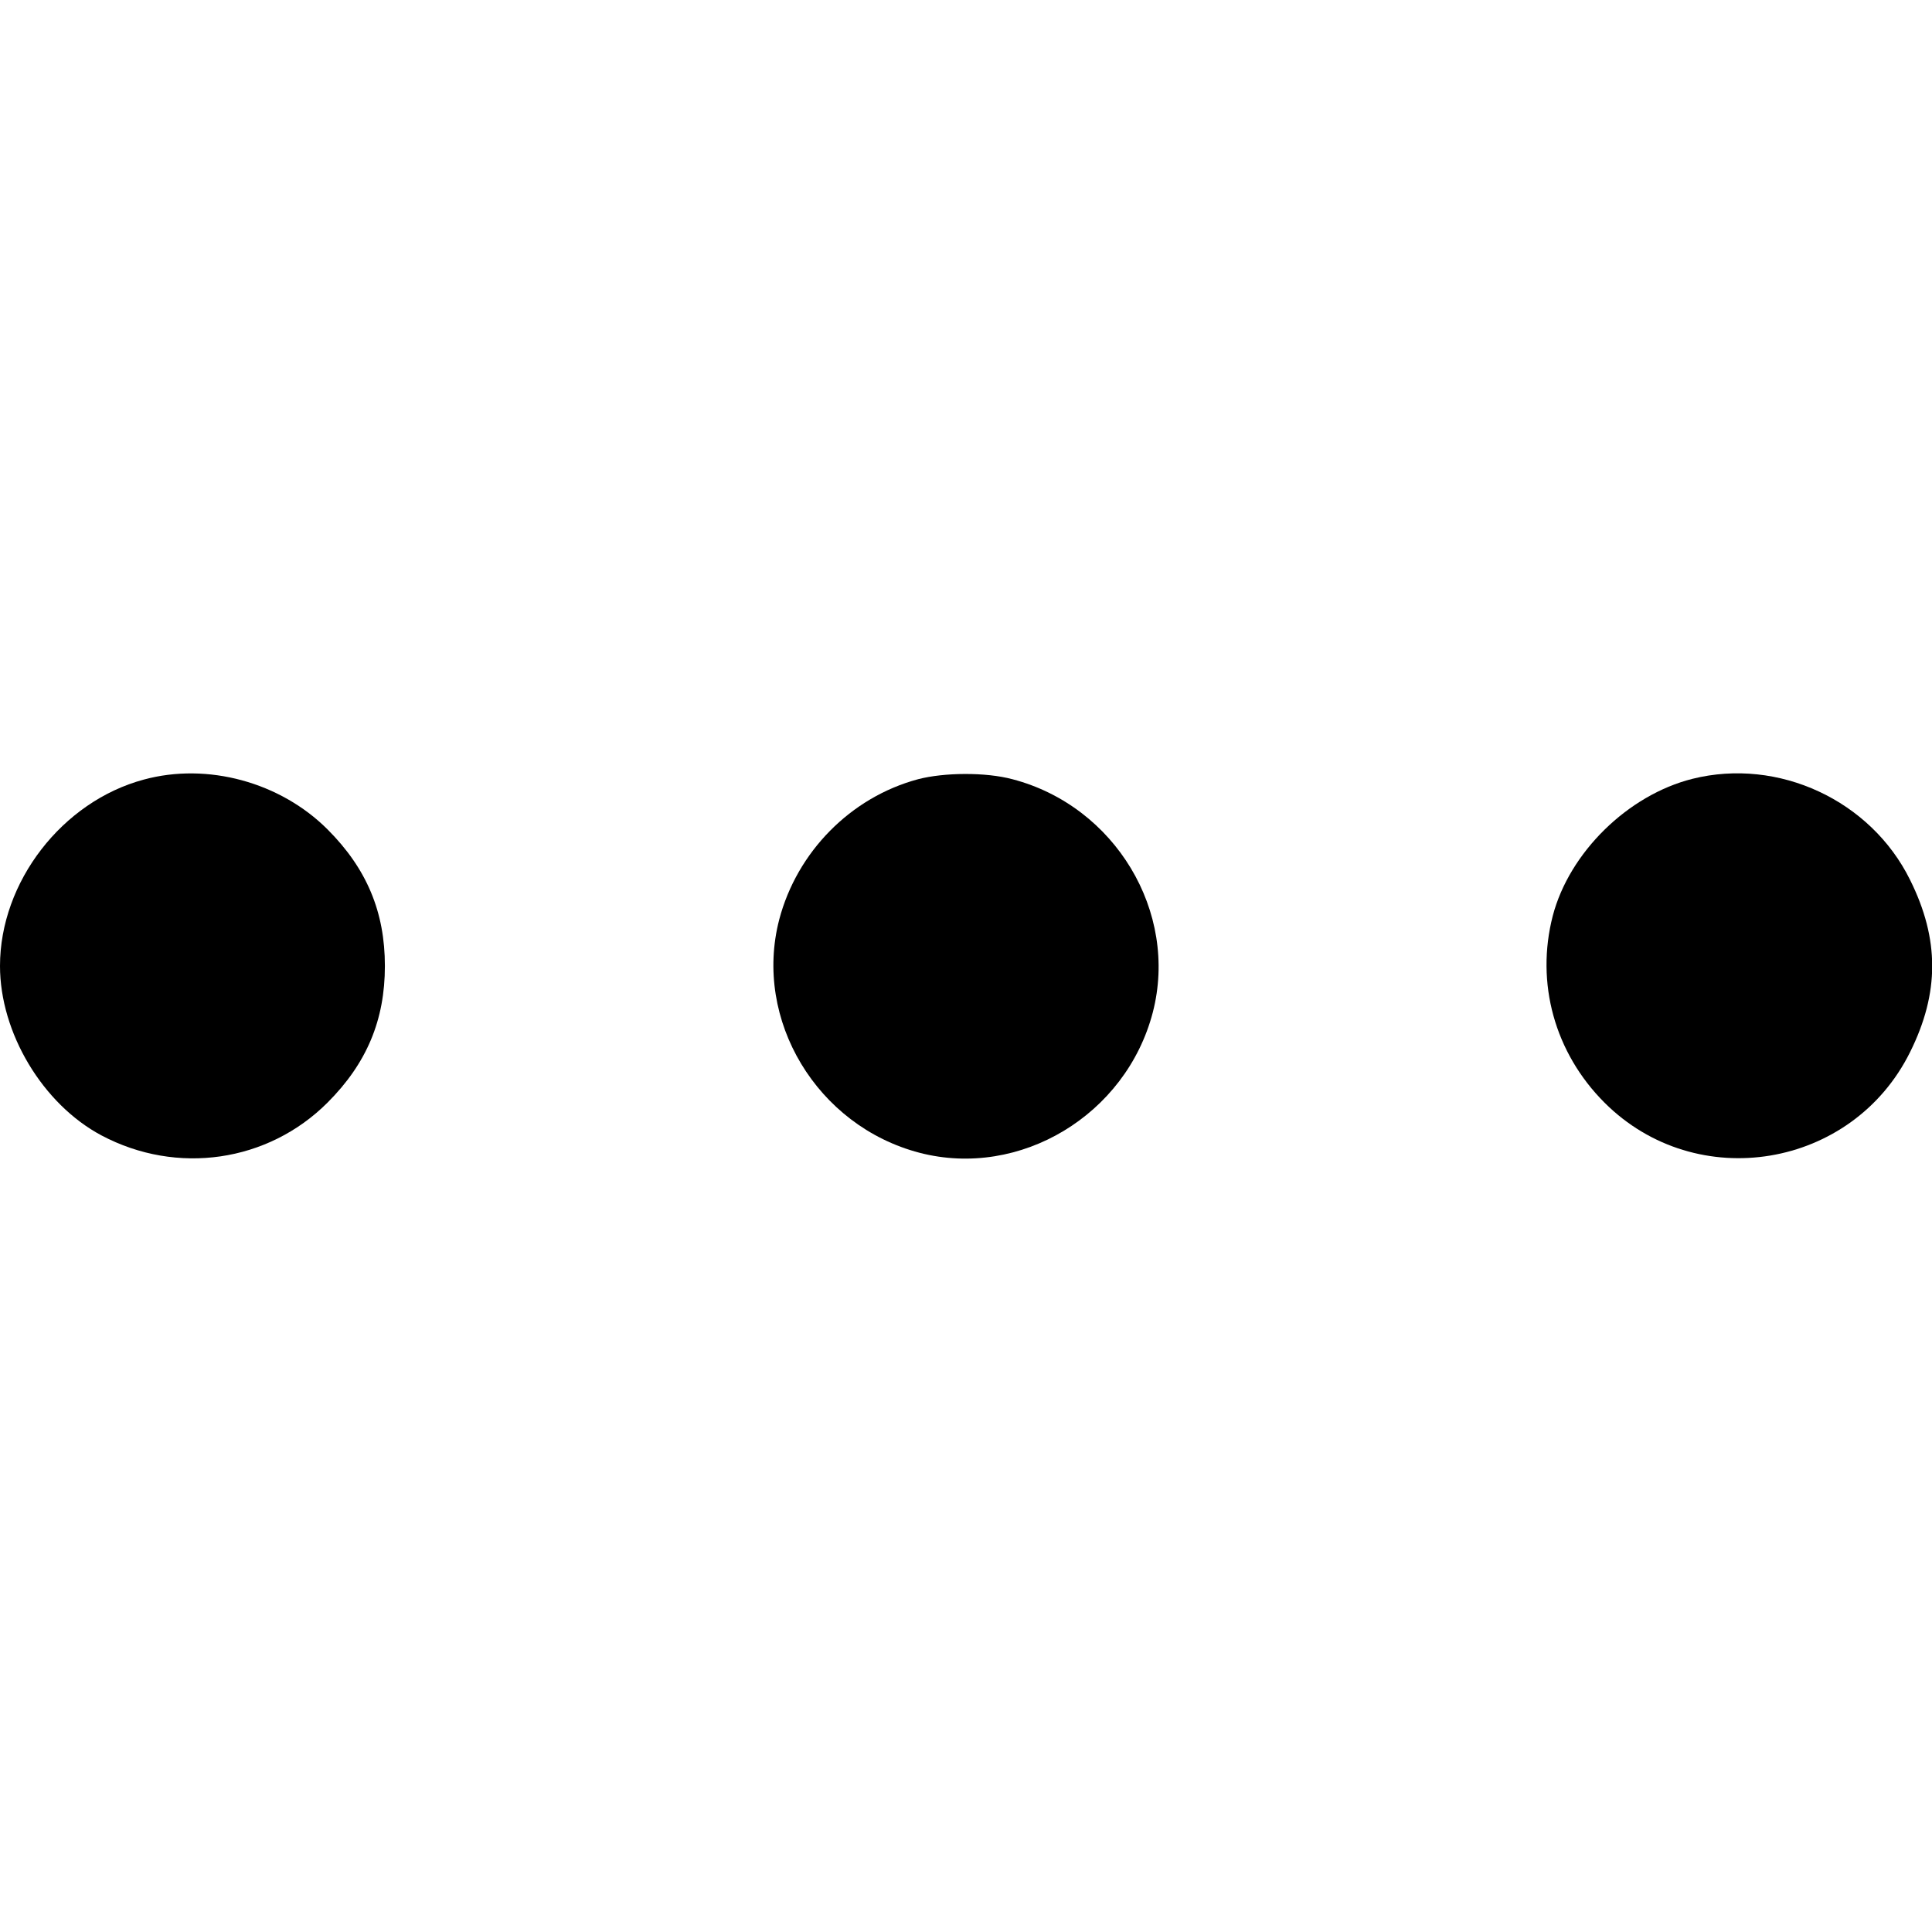
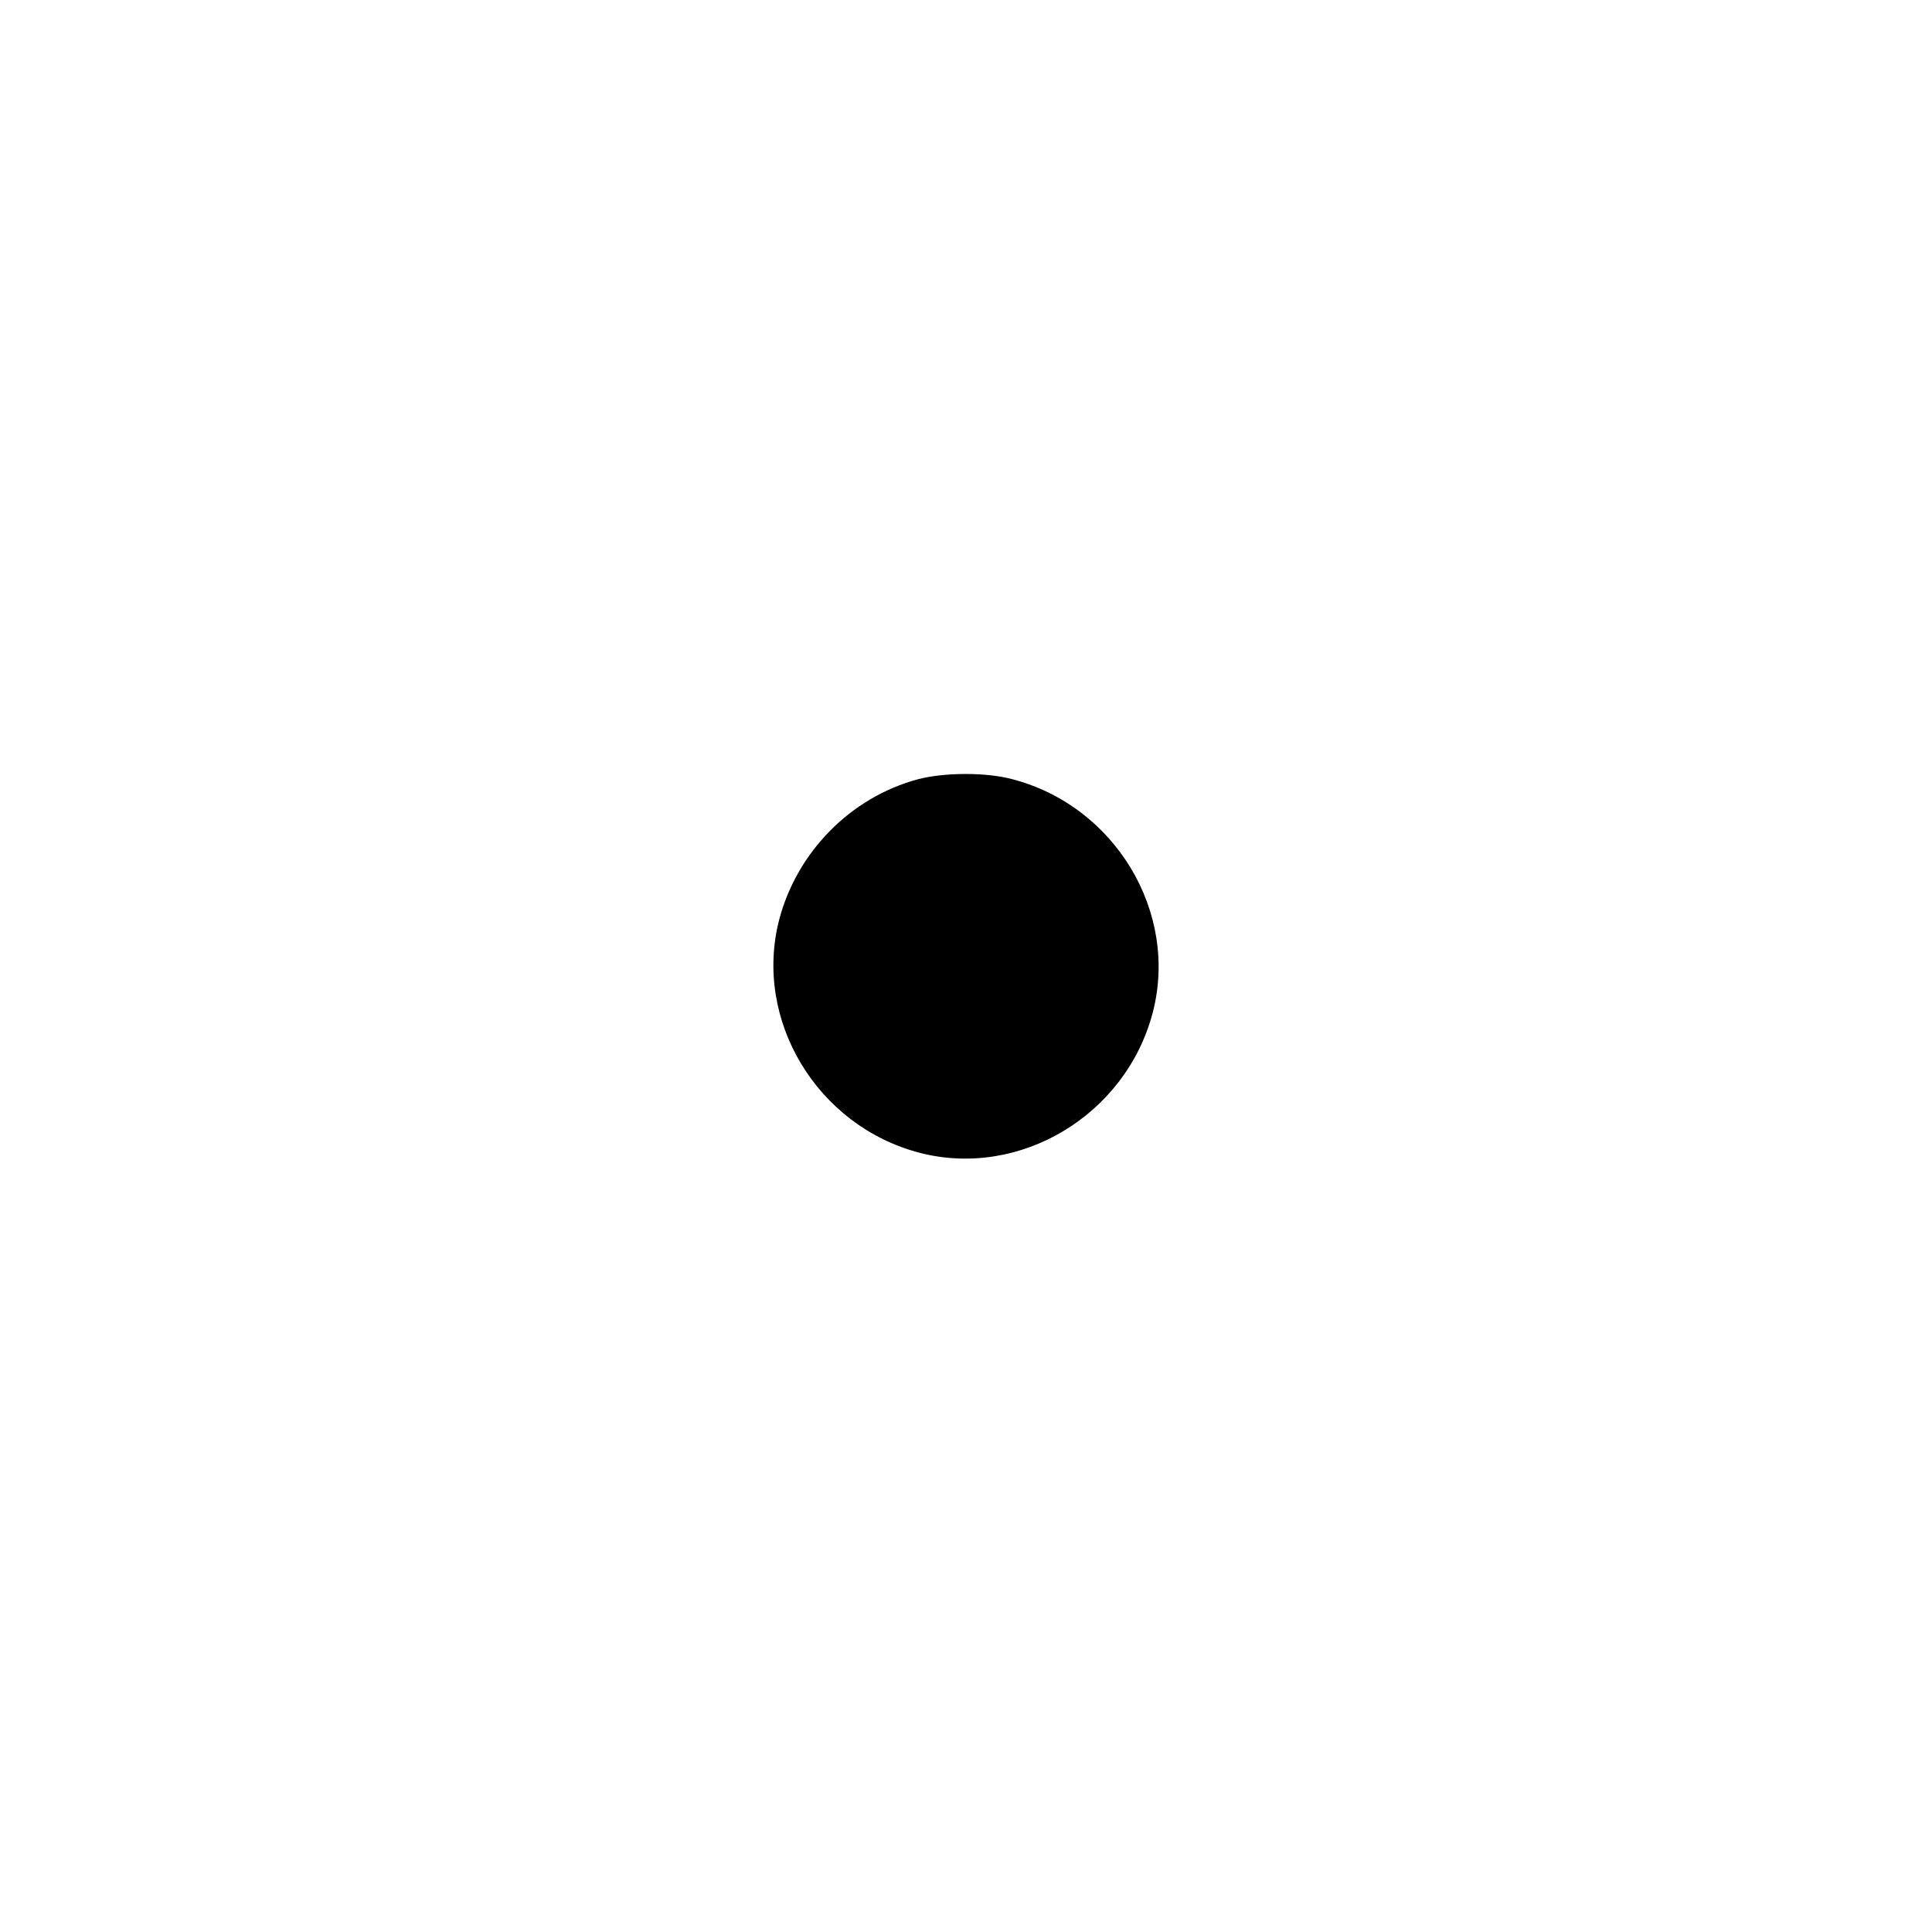
<svg xmlns="http://www.w3.org/2000/svg" width="512pt" height="512pt" viewBox="0 0 512 512" preserveAspectRatio="xMidYMid meet">
  <g transform="translate(0,512) scale(0.1,-0.1)" fill="#000000" stroke="none">
-     <path d="M381 3054 c-216 -58 -381 -271 -381 -494 0 -177 113 -366 269 -449 200 -106 441 -71 599 87 104 104 152 219 152 362 0 143 -48 258 -152 362 -125 125 -318 178 -487 132z" />
    <path d="M2433 3055 c-179 -48 -321 -193 -368 -372 -69 -266 100 -547 372 -618 266 -69 547 100 618 372 69 266 -100 547 -372 618 -71 19 -181 18 -250 0z" />
-     <path d="M4485 3056 c-171 -43 -326 -195 -370 -363 -46 -178 5 -363 137 -495 244 -244 657 -175 810 134 78 157 78 299 0 456 -104 211 -349 325 -577 268z" />
  </g>
</svg>